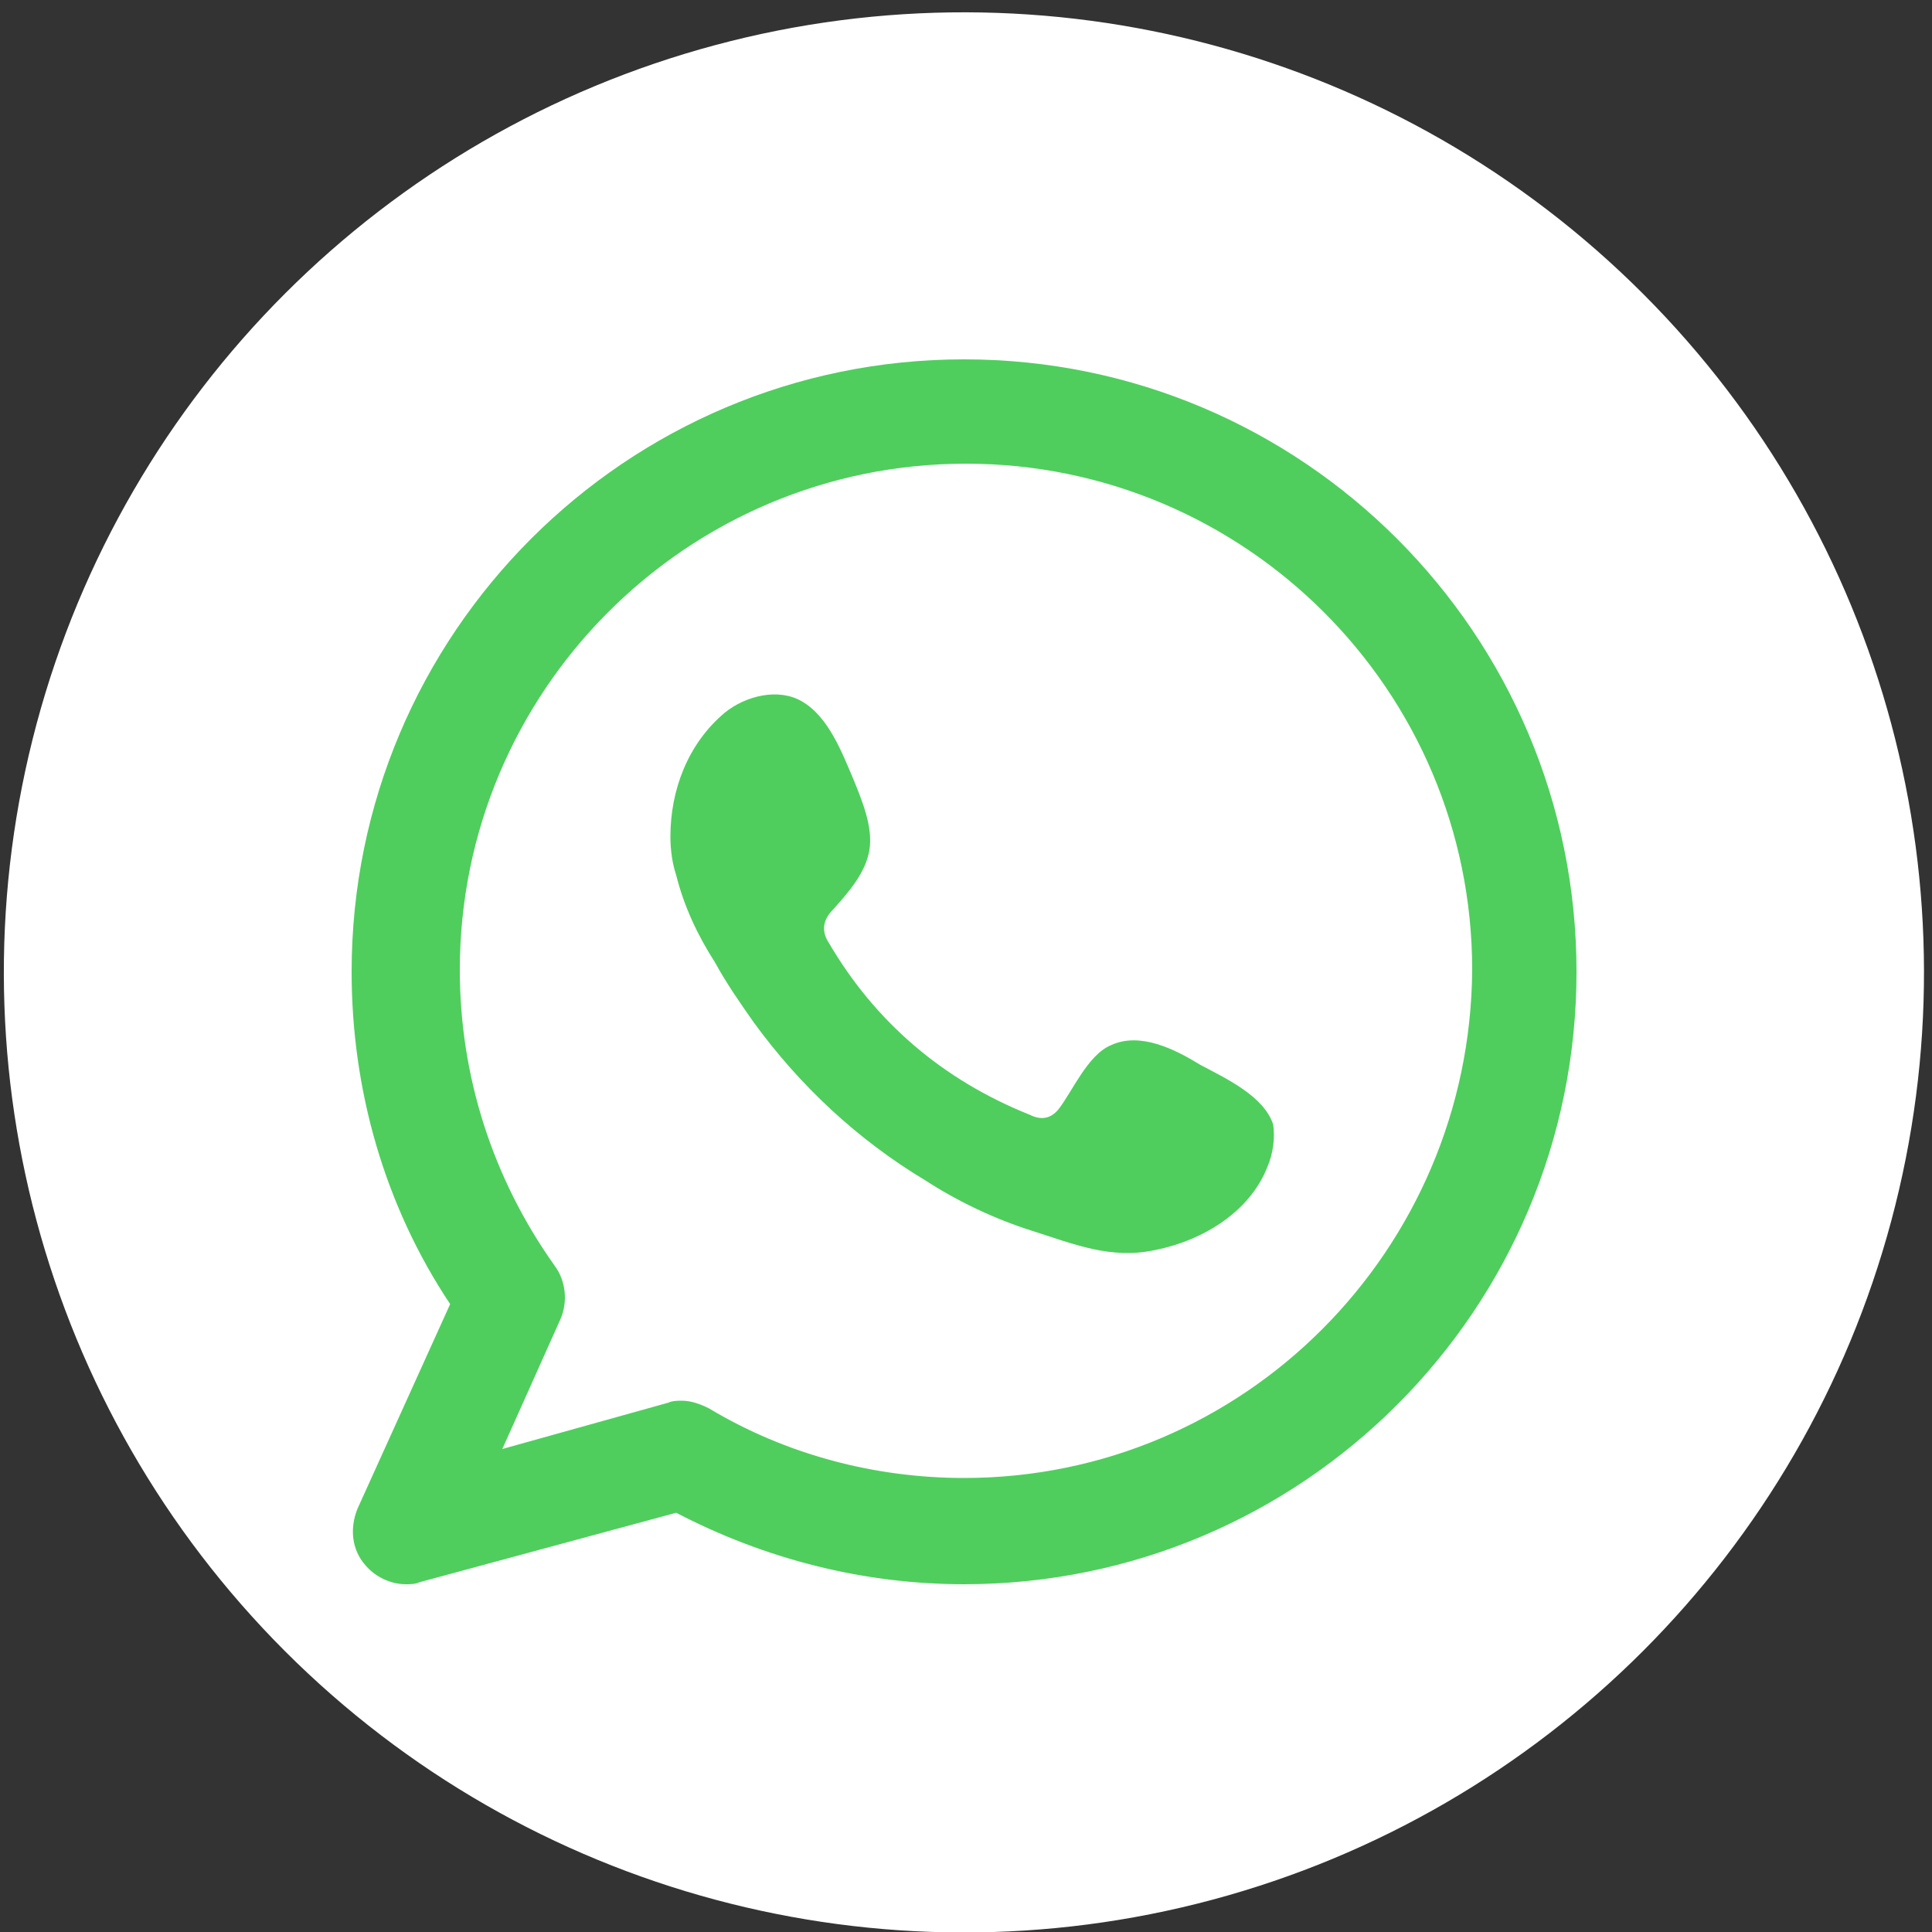
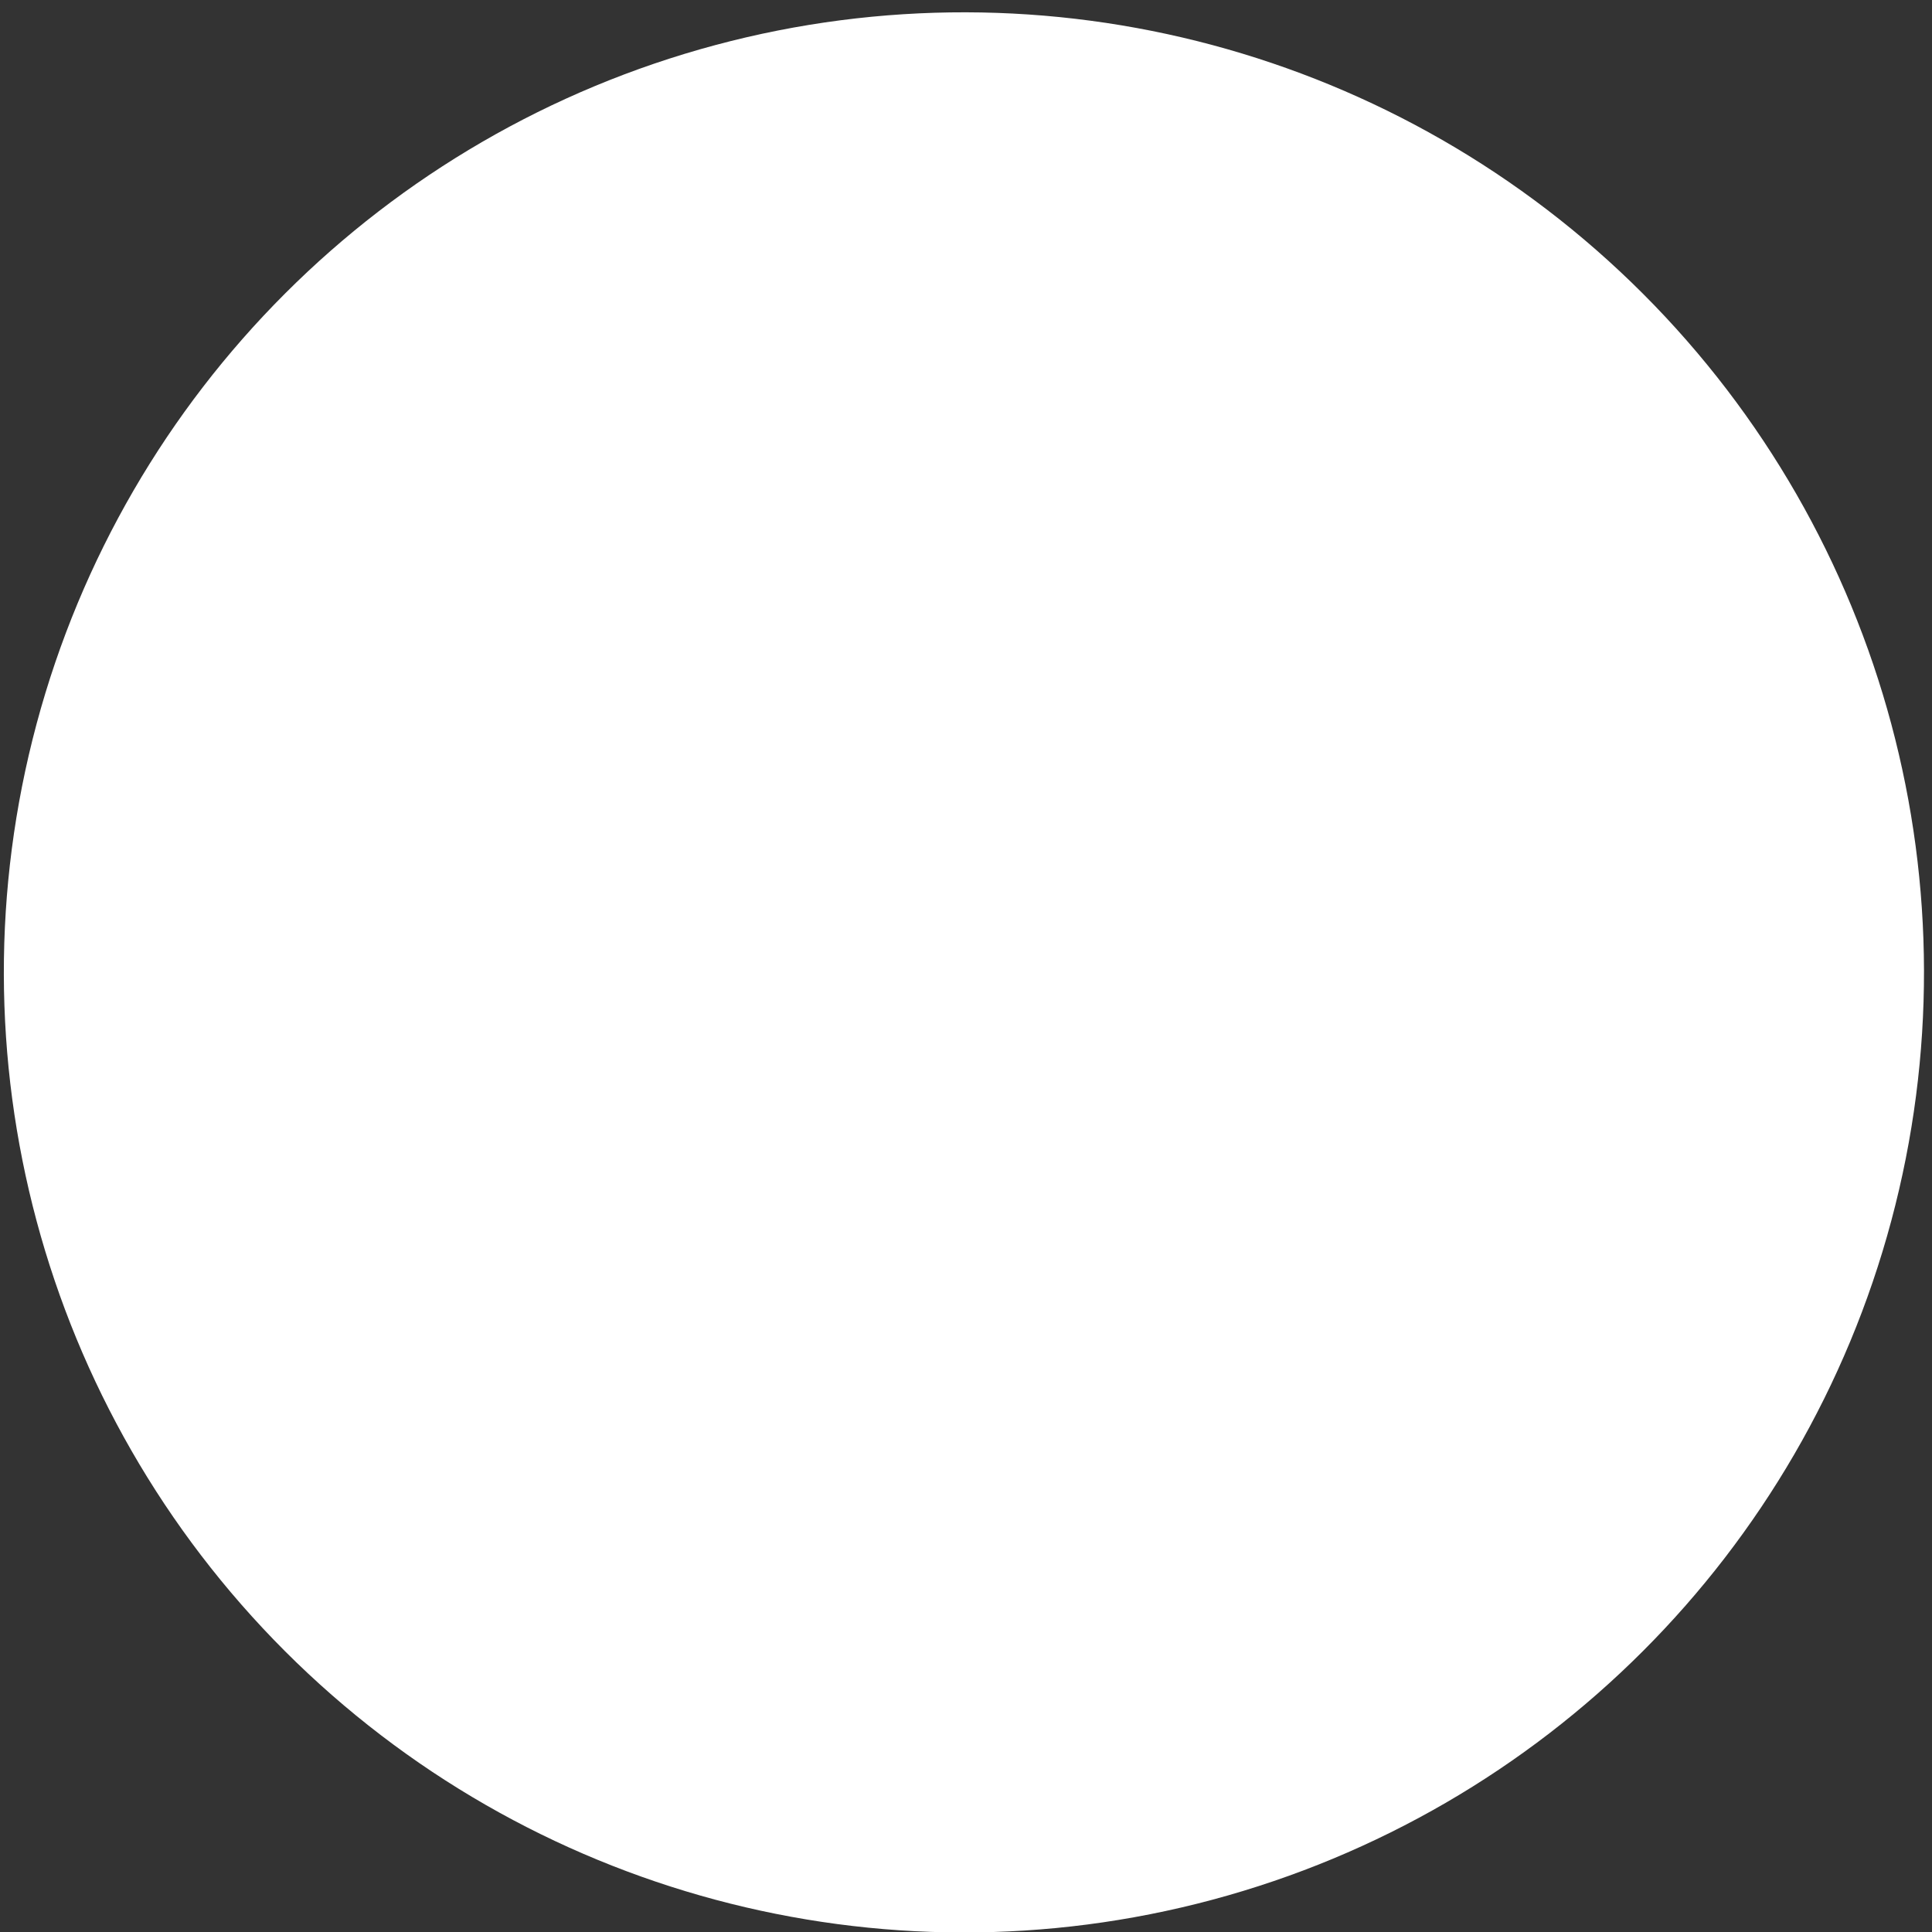
<svg xmlns="http://www.w3.org/2000/svg" version="1.1" id="Layer_1" x="0px" y="0px" viewBox="0 0 100 100" style="enable-background:new 0 0 100 100;" xml:space="preserve">
  <rect x="0" y="0" width="100" height="100" fill="#333333" stroke="none" />
  <style type="text/css">
	.st0{fill:#FFFFFF;}
	.st1{fill-rule:evenodd;clip-rule:evenodd;fill:#4FCE5D;}
</style>
  <ellipse transform="matrix(0.707 -0.707 0.707 0.707 -20.949 50.048)" class="st0" cx="49.9" cy="50.3" rx="49.7" ry="49.7" />
  <g>
-     <path class="st1" d="M49.9,18.6c-17.5,0-31.7,14.2-31.7,31.7c0,6.1,1.7,12.1,5.1,17.2l-4.8,10.6c-0.4,1-0.3,2.1,0.4,2.9   c0.5,0.6,1.3,1,2.1,1c0.2,0,0.5,0,0.7-0.1L35,78.3c4.6,2.4,9.7,3.7,14.9,3.7c17.5,0,31.7-14.2,31.7-31.7   C81.6,32.8,67.4,18.6,49.9,18.6z M49.9,76.5c-4.6,0-9.2-1.2-13.2-3.6c-0.4-0.2-0.9-0.4-1.4-0.4c-0.2,0-0.5,0-0.7,0.1L26,75l3-6.7   c0.4-0.9,0.3-2-0.3-2.8c-3.2-4.5-4.9-9.8-4.9-15.3c0-14.4,11.7-26.2,26.2-26.2c14.4,0,26.2,11.7,26.2,26.2   C76.1,64.7,64.4,76.5,49.9,76.5z" />
-     <path class="st1" d="M62.1,55.1c-1.3-0.8-3.1-1.7-4.6-1c-1.2,0.5-2,2.4-2.7,3.3c-0.4,0.5-0.9,0.6-1.5,0.3c-4.5-1.8-8-4.8-10.4-8.9   c-0.4-0.6-0.3-1.2,0.2-1.7c0.8-0.9,1.7-1.9,1.9-3.1c0.2-1.2-0.4-2.6-0.8-3.6c-0.6-1.4-1.3-3.3-2.7-4.1c-1.2-0.7-2.9-0.3-4,0.6   c-1.9,1.6-2.8,4-2.8,6.4c0,0.7,0.1,1.4,0.3,2c0.4,1.6,1.1,3.1,2,4.5c0.6,1.1,1.3,2.1,2,3.1c2.4,3.3,5.4,6.1,8.9,8.2   c1.7,1.1,3.6,2,5.5,2.6c2.2,0.7,4.1,1.5,6.4,1c2.5-0.5,4.9-2,5.8-4.3c0.3-0.7,0.4-1.5,0.3-2.2C65.4,56.7,63.4,55.8,62.1,55.1z" />
-   </g>
+     </g>
</svg>